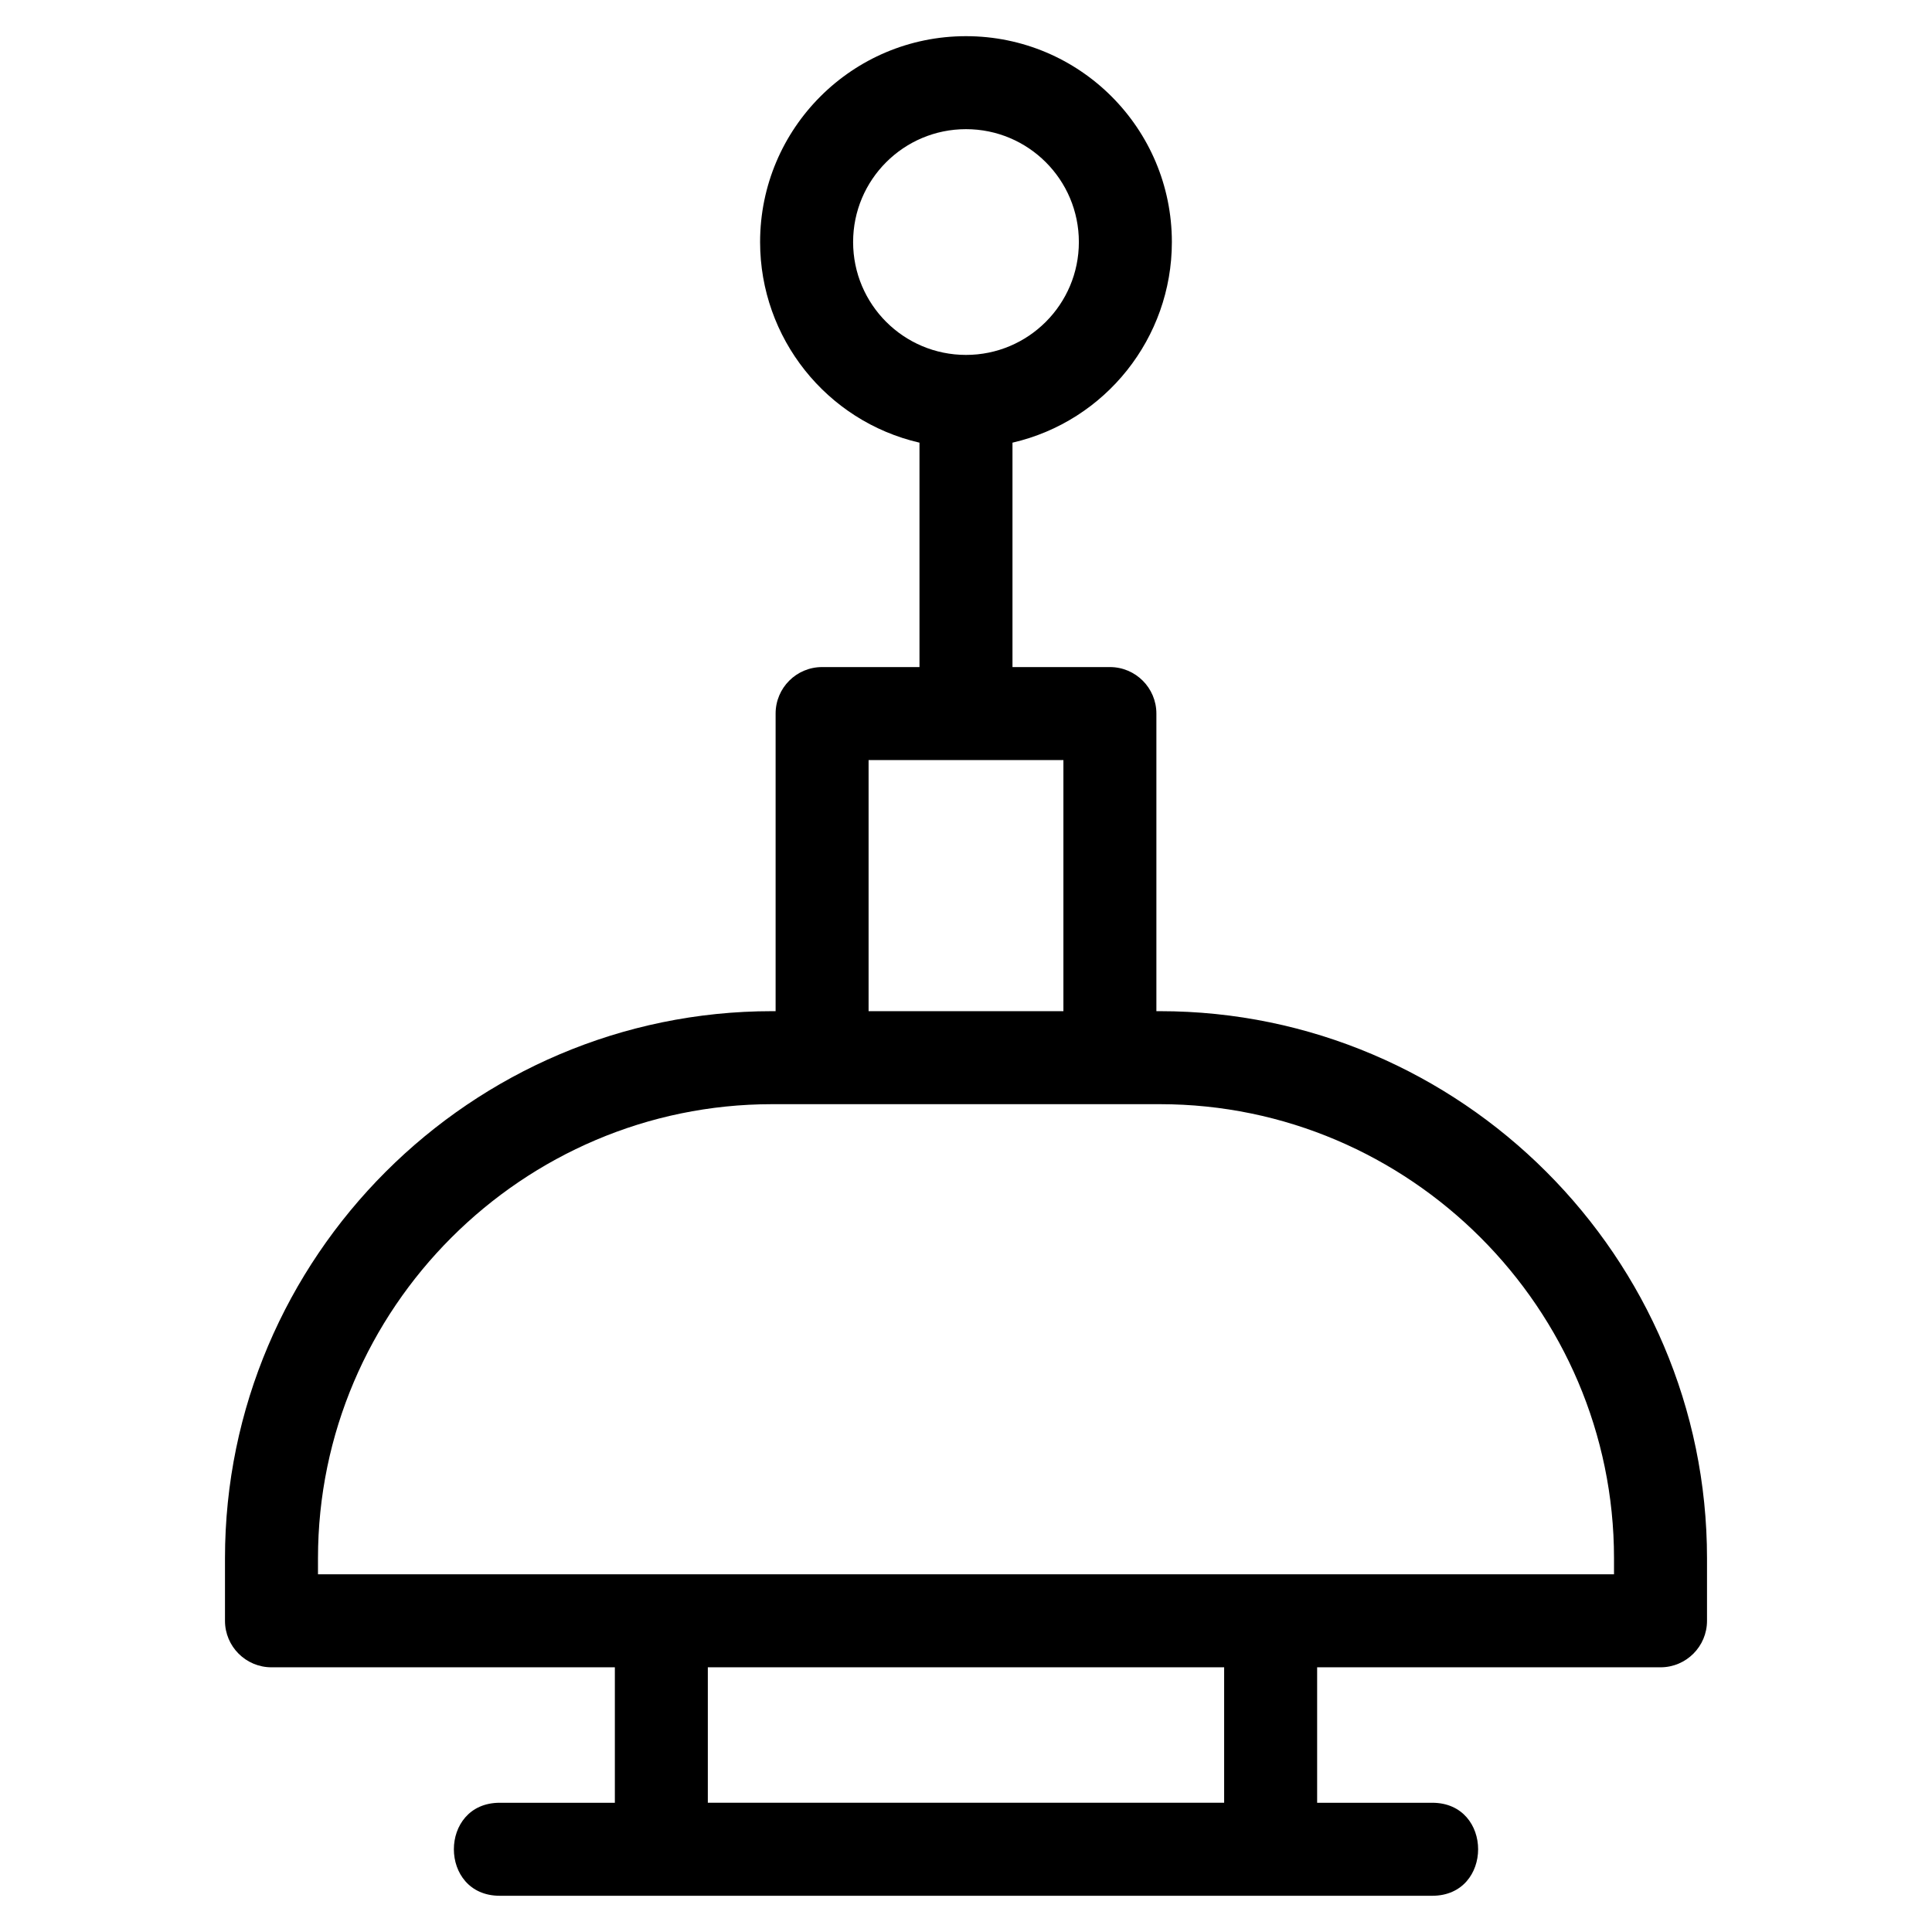
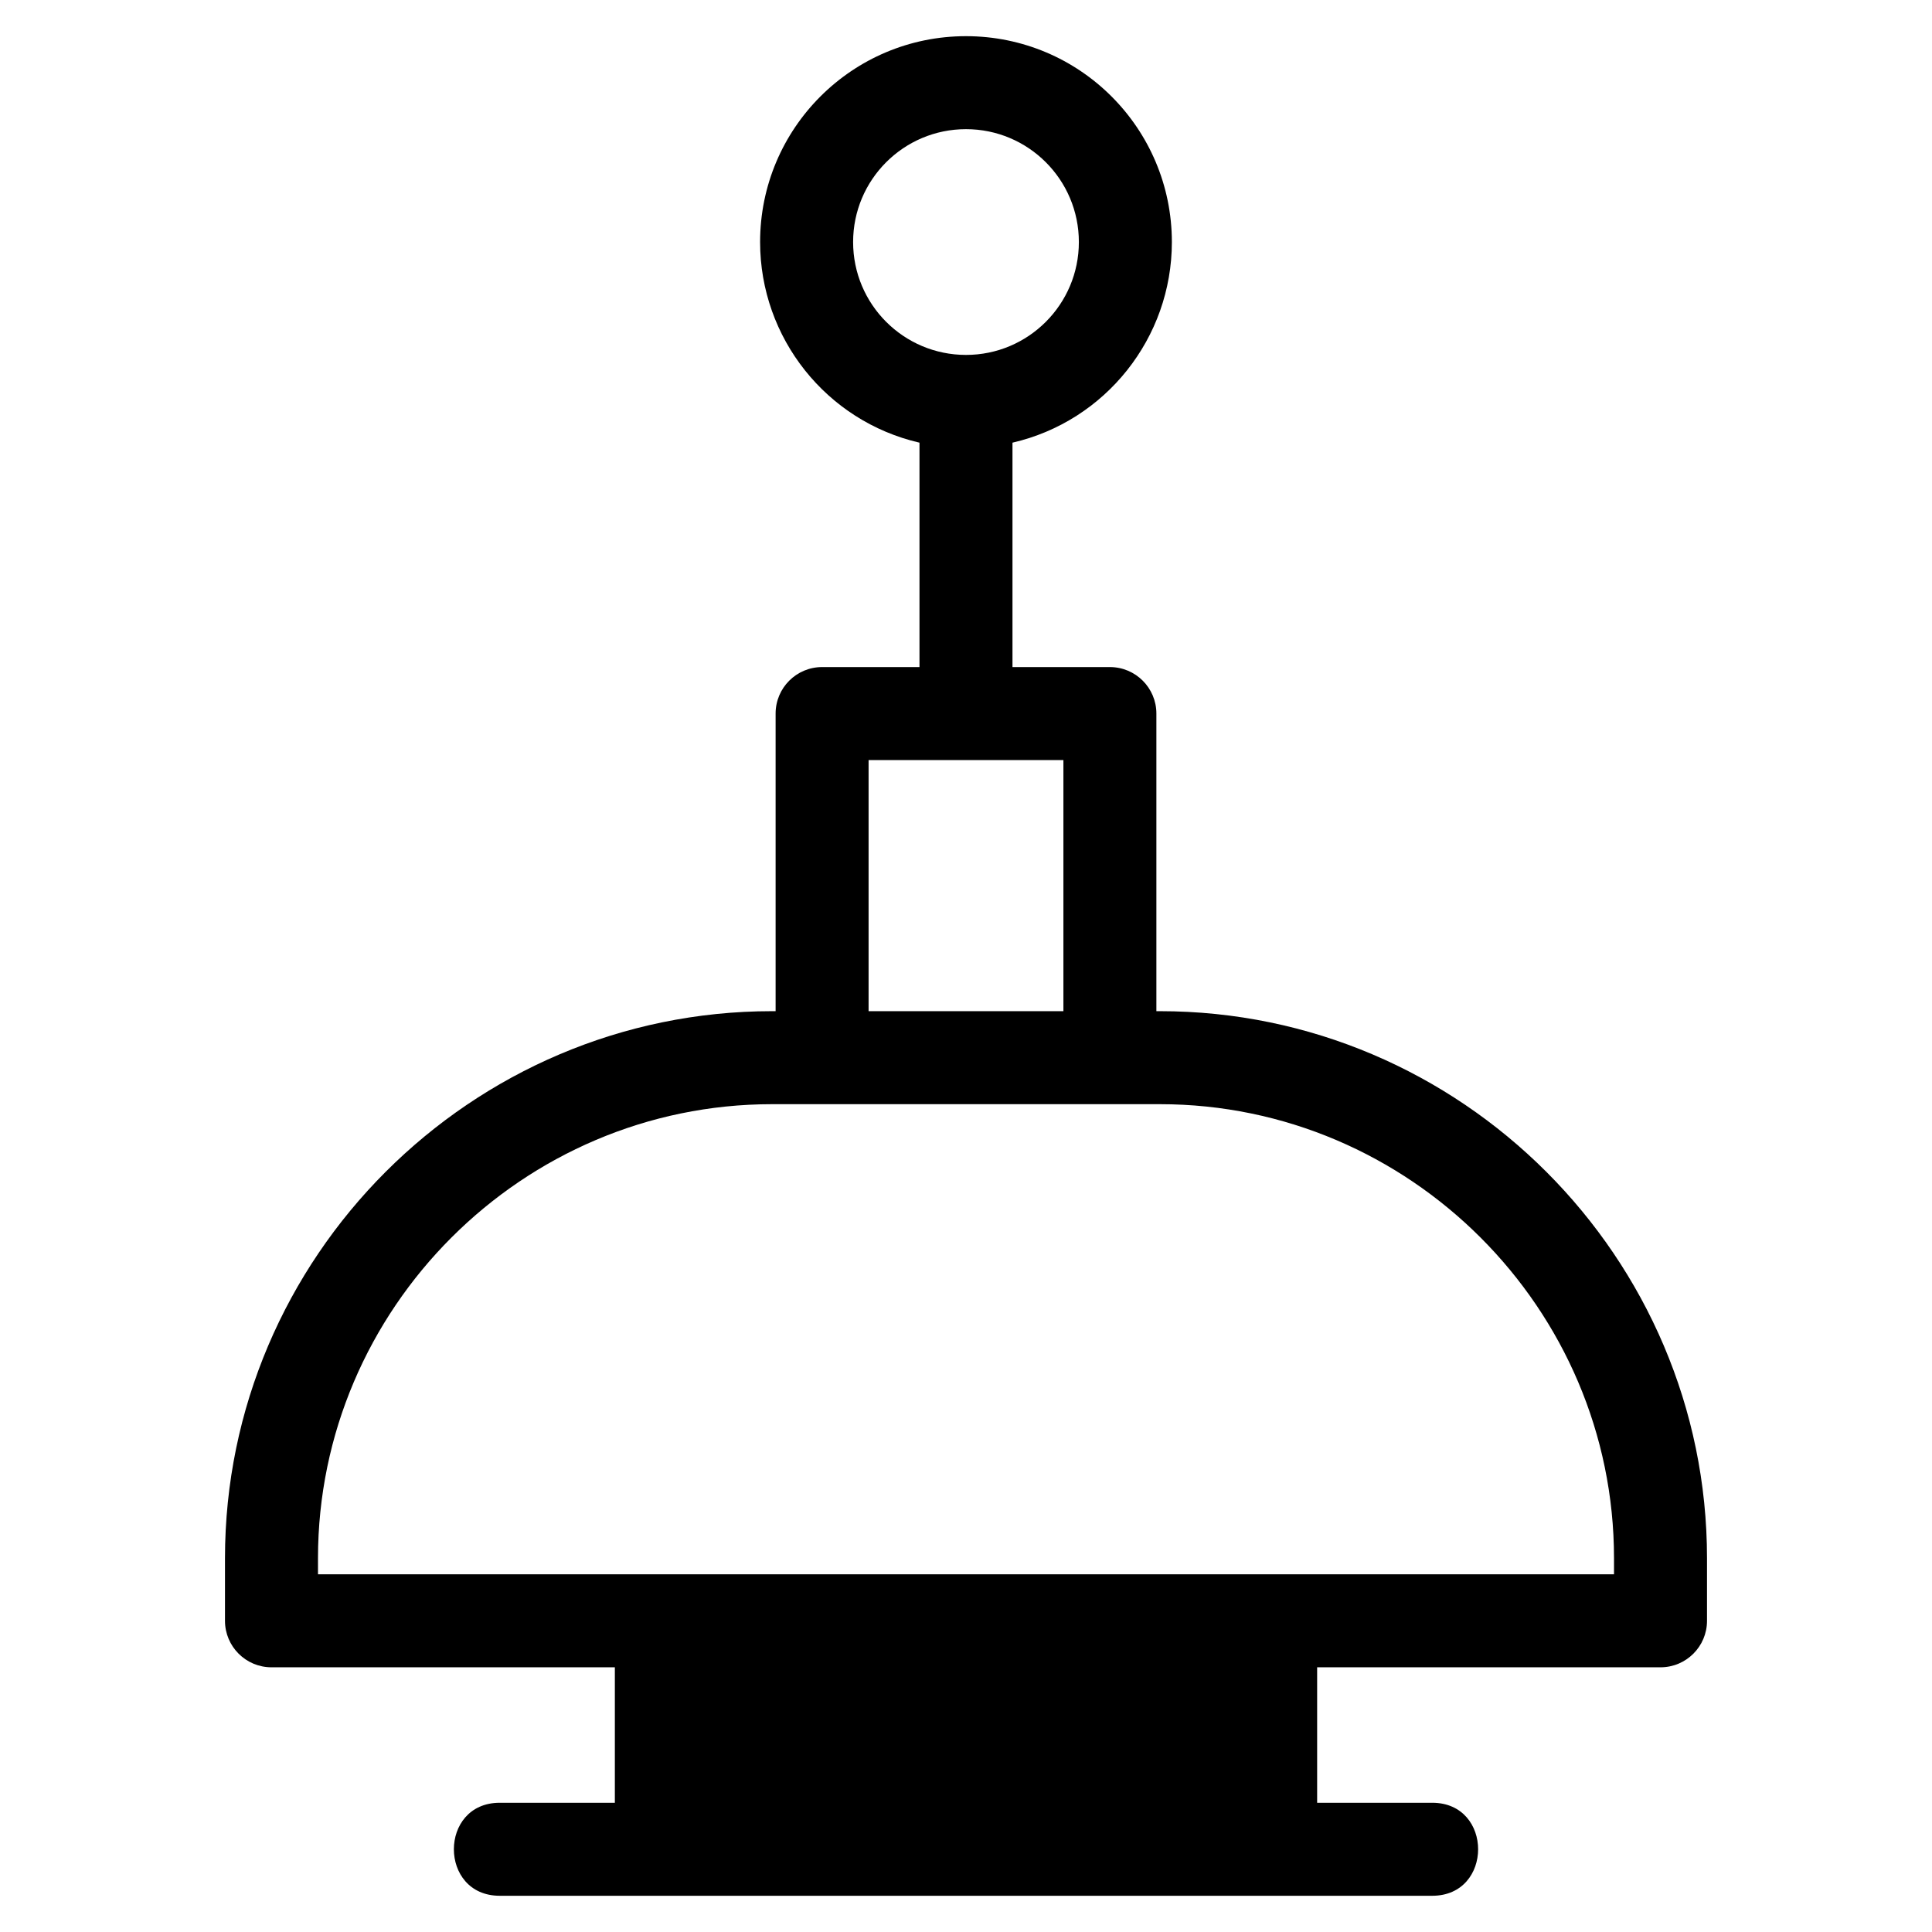
<svg xmlns="http://www.w3.org/2000/svg" fill="#000000" width="800px" height="800px" version="1.1" viewBox="144 144 512 512">
-   <path d="m361.86 320.78h25.812v-59.469c-24.672-5.695-42.238-27.758-42.238-53.164 0-30.133 24.426-54.562 54.562-54.562 30.133 0 54.562 24.426 54.562 54.562 0 25.402-17.566 47.469-42.238 53.164v59.469h25.812c6.809 0 12.324 5.516 12.324 12.324v78.867h0.941c79.766 0 144.98 65.211 144.98 144.98v16.578c0 6.809-5.523 12.324-12.324 12.324h-90.996v35.898h30.504c16.211 0 16.211 24.648 0 24.648h-247.12c-16.211 0-16.211-24.648 0-24.648h30.504v-35.898h-90.996c-6.801 0-12.324-5.516-12.324-12.324v-16.578c0-79.766 65.211-144.98 144.98-144.98h0.941v-78.867c0-6.809 5.516-12.324 12.324-12.324zm38.137-142.55c-16.52 0-29.914 13.395-29.914 29.914s13.395 29.914 29.914 29.914 29.914-13.395 29.914-29.914-13.395-29.914-29.914-29.914zm68.414 407.62h-136.83v35.898h136.83zm-17.012-149.23h-102.8c-66.16 0-120.33 54.176-120.33 120.33v4.254h343.46v-4.254c0-66.16-54.176-120.33-120.33-120.33zm-25.586-91.191h-51.629v66.547h51.629z" />
+   <path d="m361.86 320.78h25.812v-59.469c-24.672-5.695-42.238-27.758-42.238-53.164 0-30.133 24.426-54.562 54.562-54.562 30.133 0 54.562 24.426 54.562 54.562 0 25.402-17.566 47.469-42.238 53.164v59.469h25.812c6.809 0 12.324 5.516 12.324 12.324v78.867h0.941c79.766 0 144.98 65.211 144.98 144.98v16.578c0 6.809-5.523 12.324-12.324 12.324h-90.996v35.898h30.504c16.211 0 16.211 24.648 0 24.648h-247.12c-16.211 0-16.211-24.648 0-24.648h30.504v-35.898h-90.996c-6.801 0-12.324-5.516-12.324-12.324v-16.578c0-79.766 65.211-144.98 144.98-144.98h0.941v-78.867c0-6.809 5.516-12.324 12.324-12.324zm38.137-142.55c-16.52 0-29.914 13.395-29.914 29.914s13.395 29.914 29.914 29.914 29.914-13.395 29.914-29.914-13.395-29.914-29.914-29.914zm68.414 407.62h-136.83h136.83zm-17.012-149.23h-102.8c-66.16 0-120.33 54.176-120.33 120.33v4.254h343.46v-4.254c0-66.16-54.176-120.33-120.33-120.33zm-25.586-91.191h-51.629v66.547h51.629z" />
</svg>